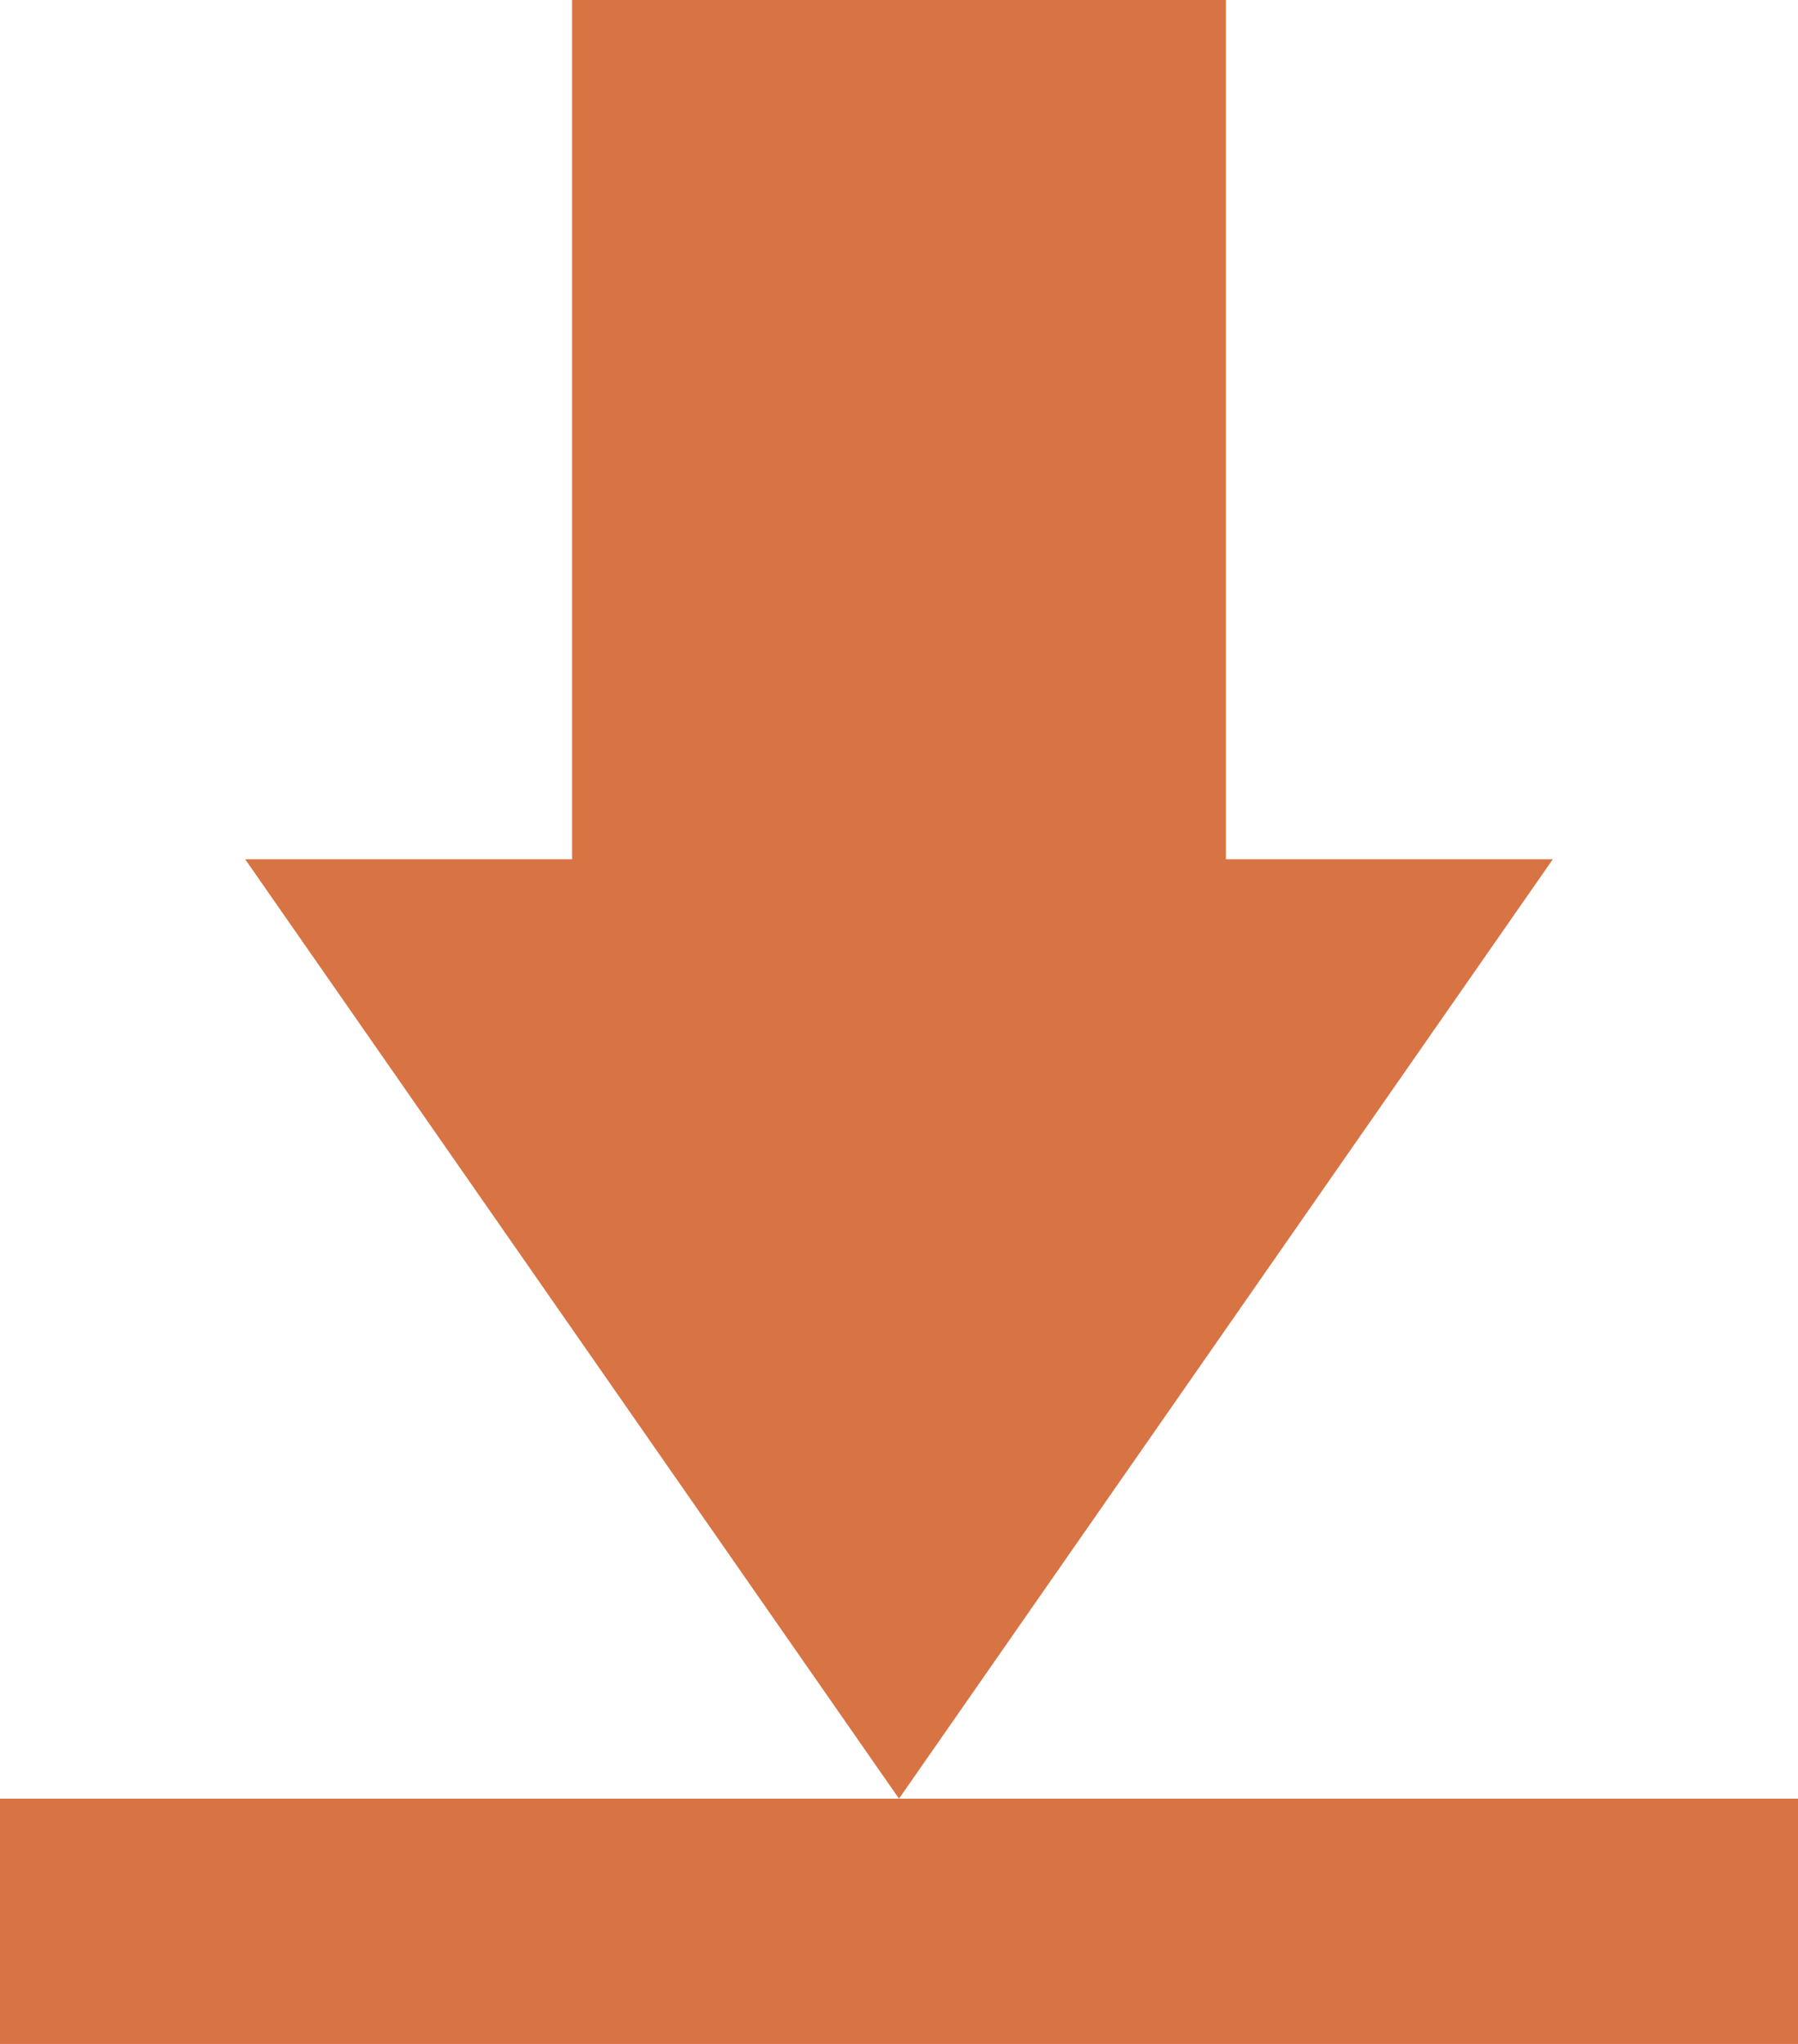
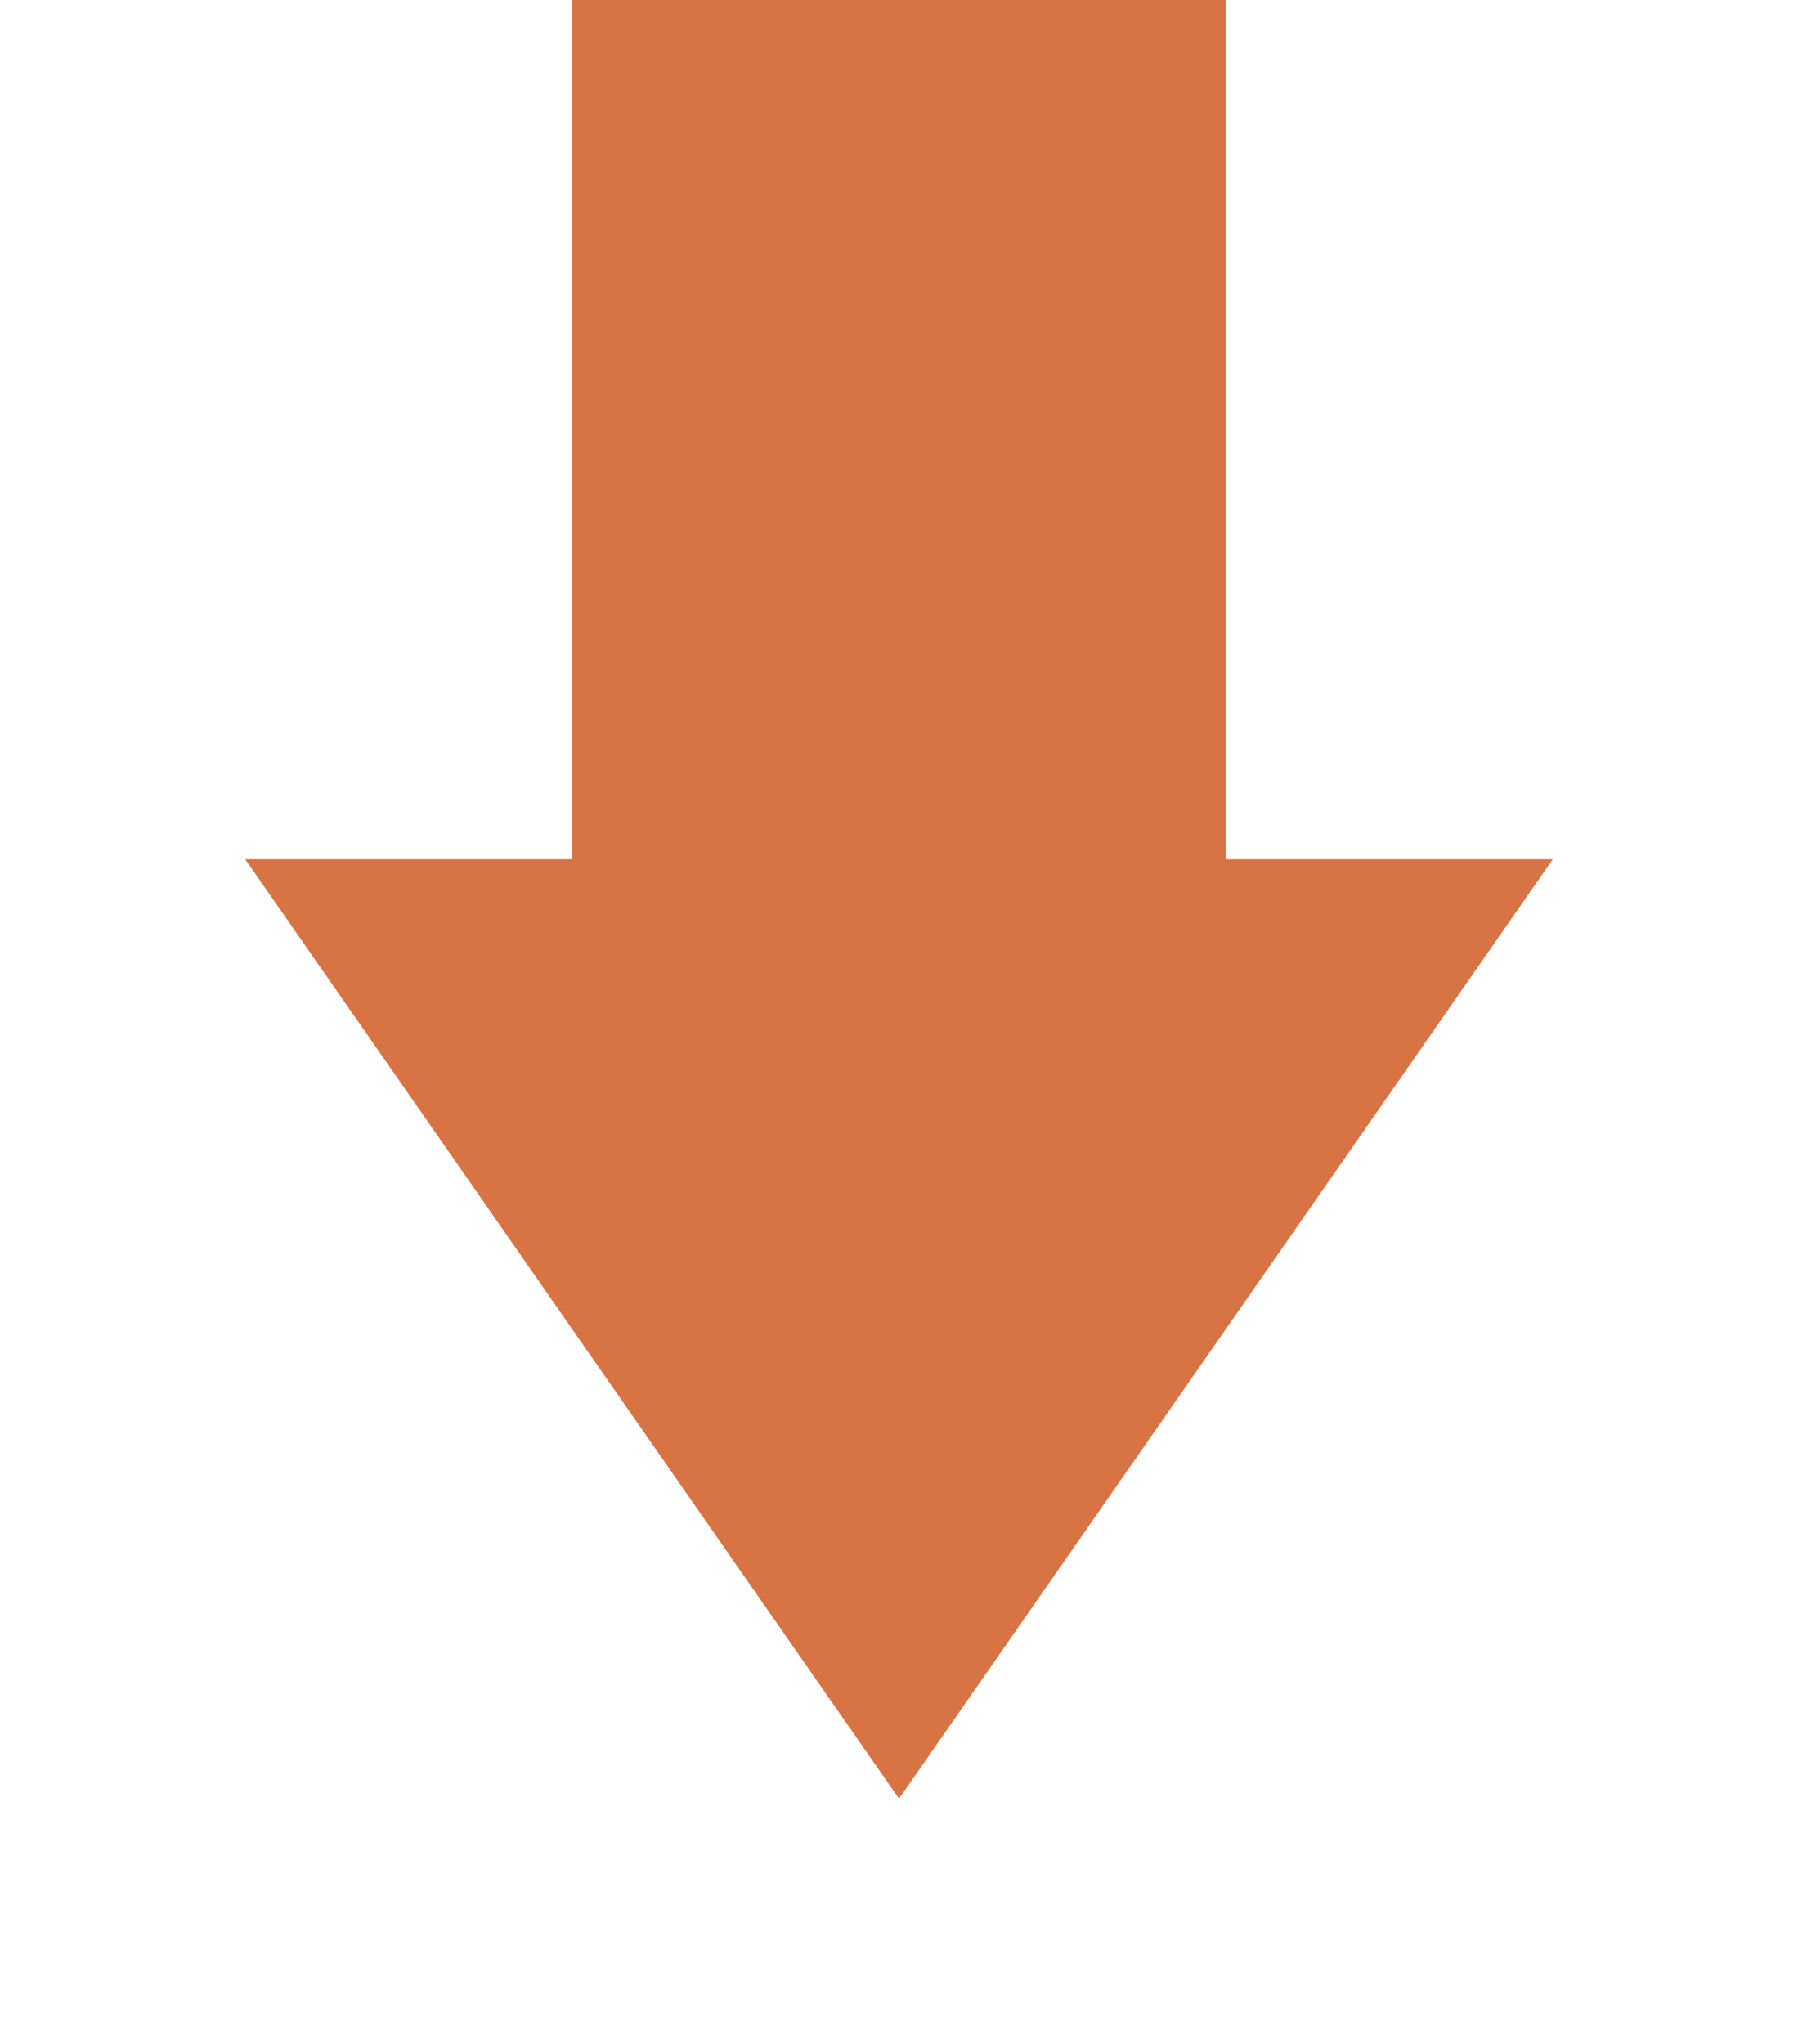
<svg xmlns="http://www.w3.org/2000/svg" id="圖層_1" data-name="圖層 1" viewBox="0 0 22 25">
  <defs>
    <style>.cls-1{fill:#d87344;}</style>
  </defs>
  <title>download_icon</title>
  <polygon class="cls-1" points="15 10.51 15 0 7 0 7 10.51 3 10.51 11 22 19 10.51 15 10.51" />
-   <rect class="cls-1" y="22" width="22" height="3" />
</svg>